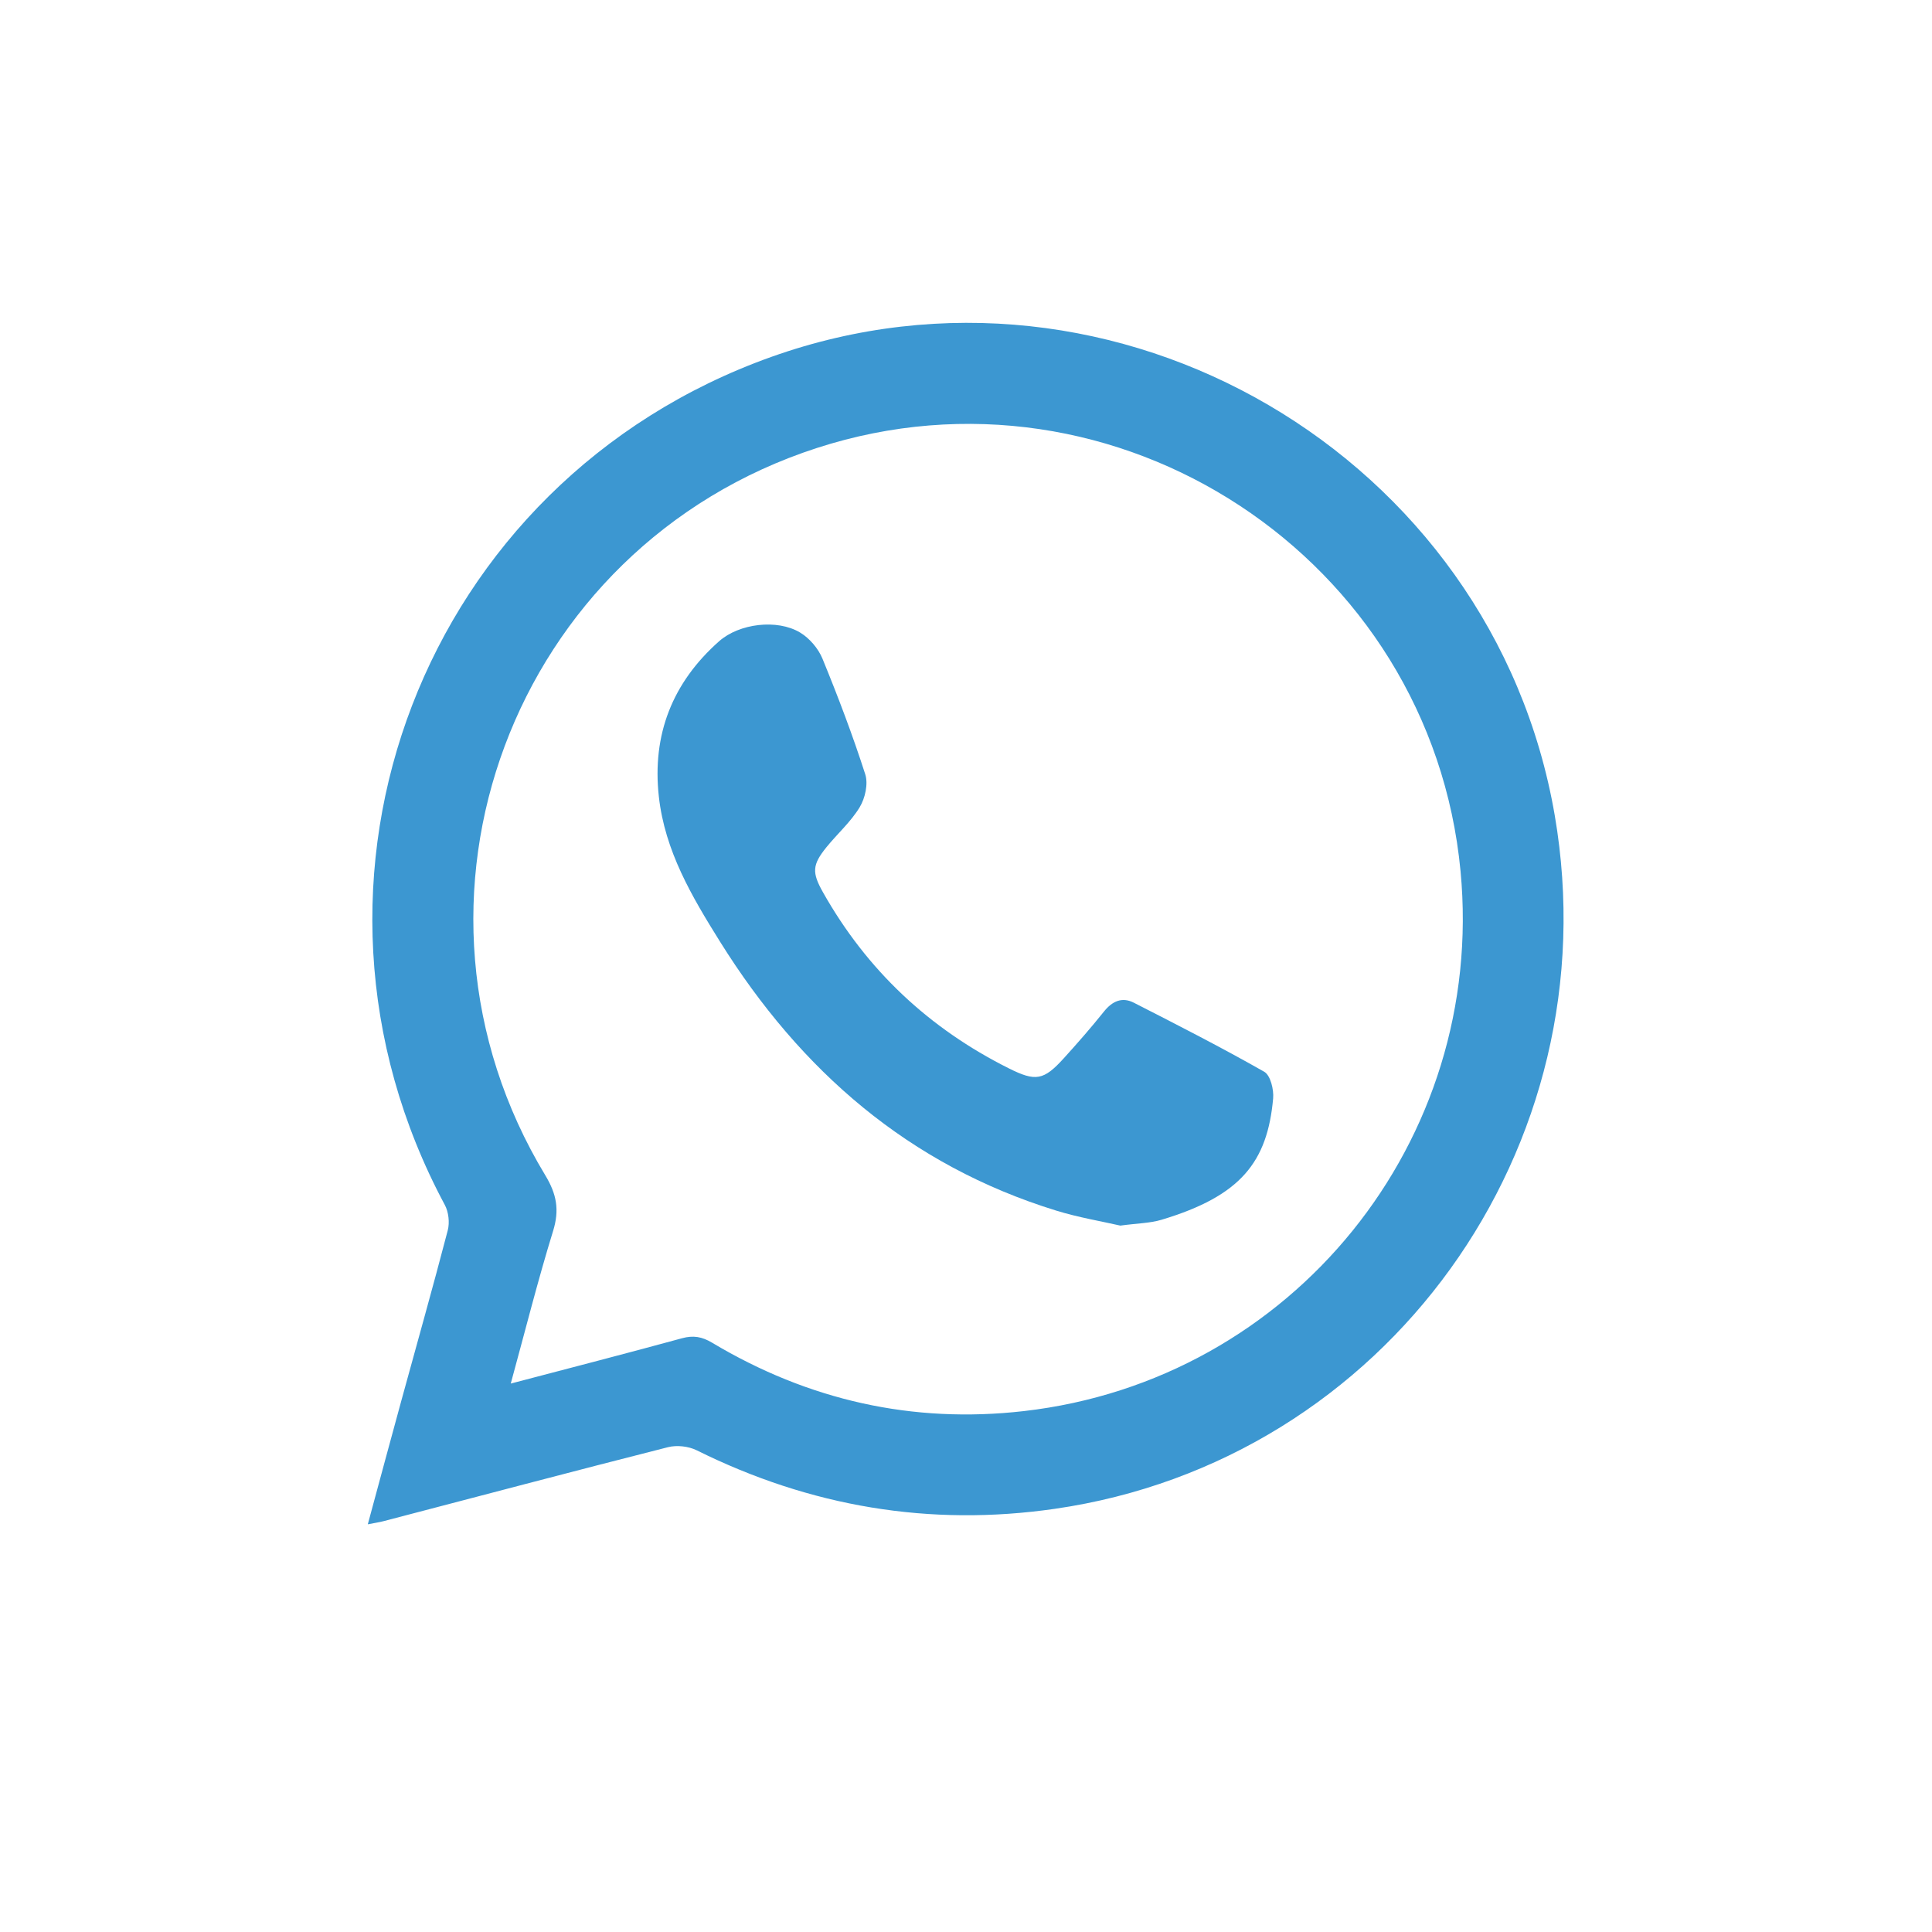
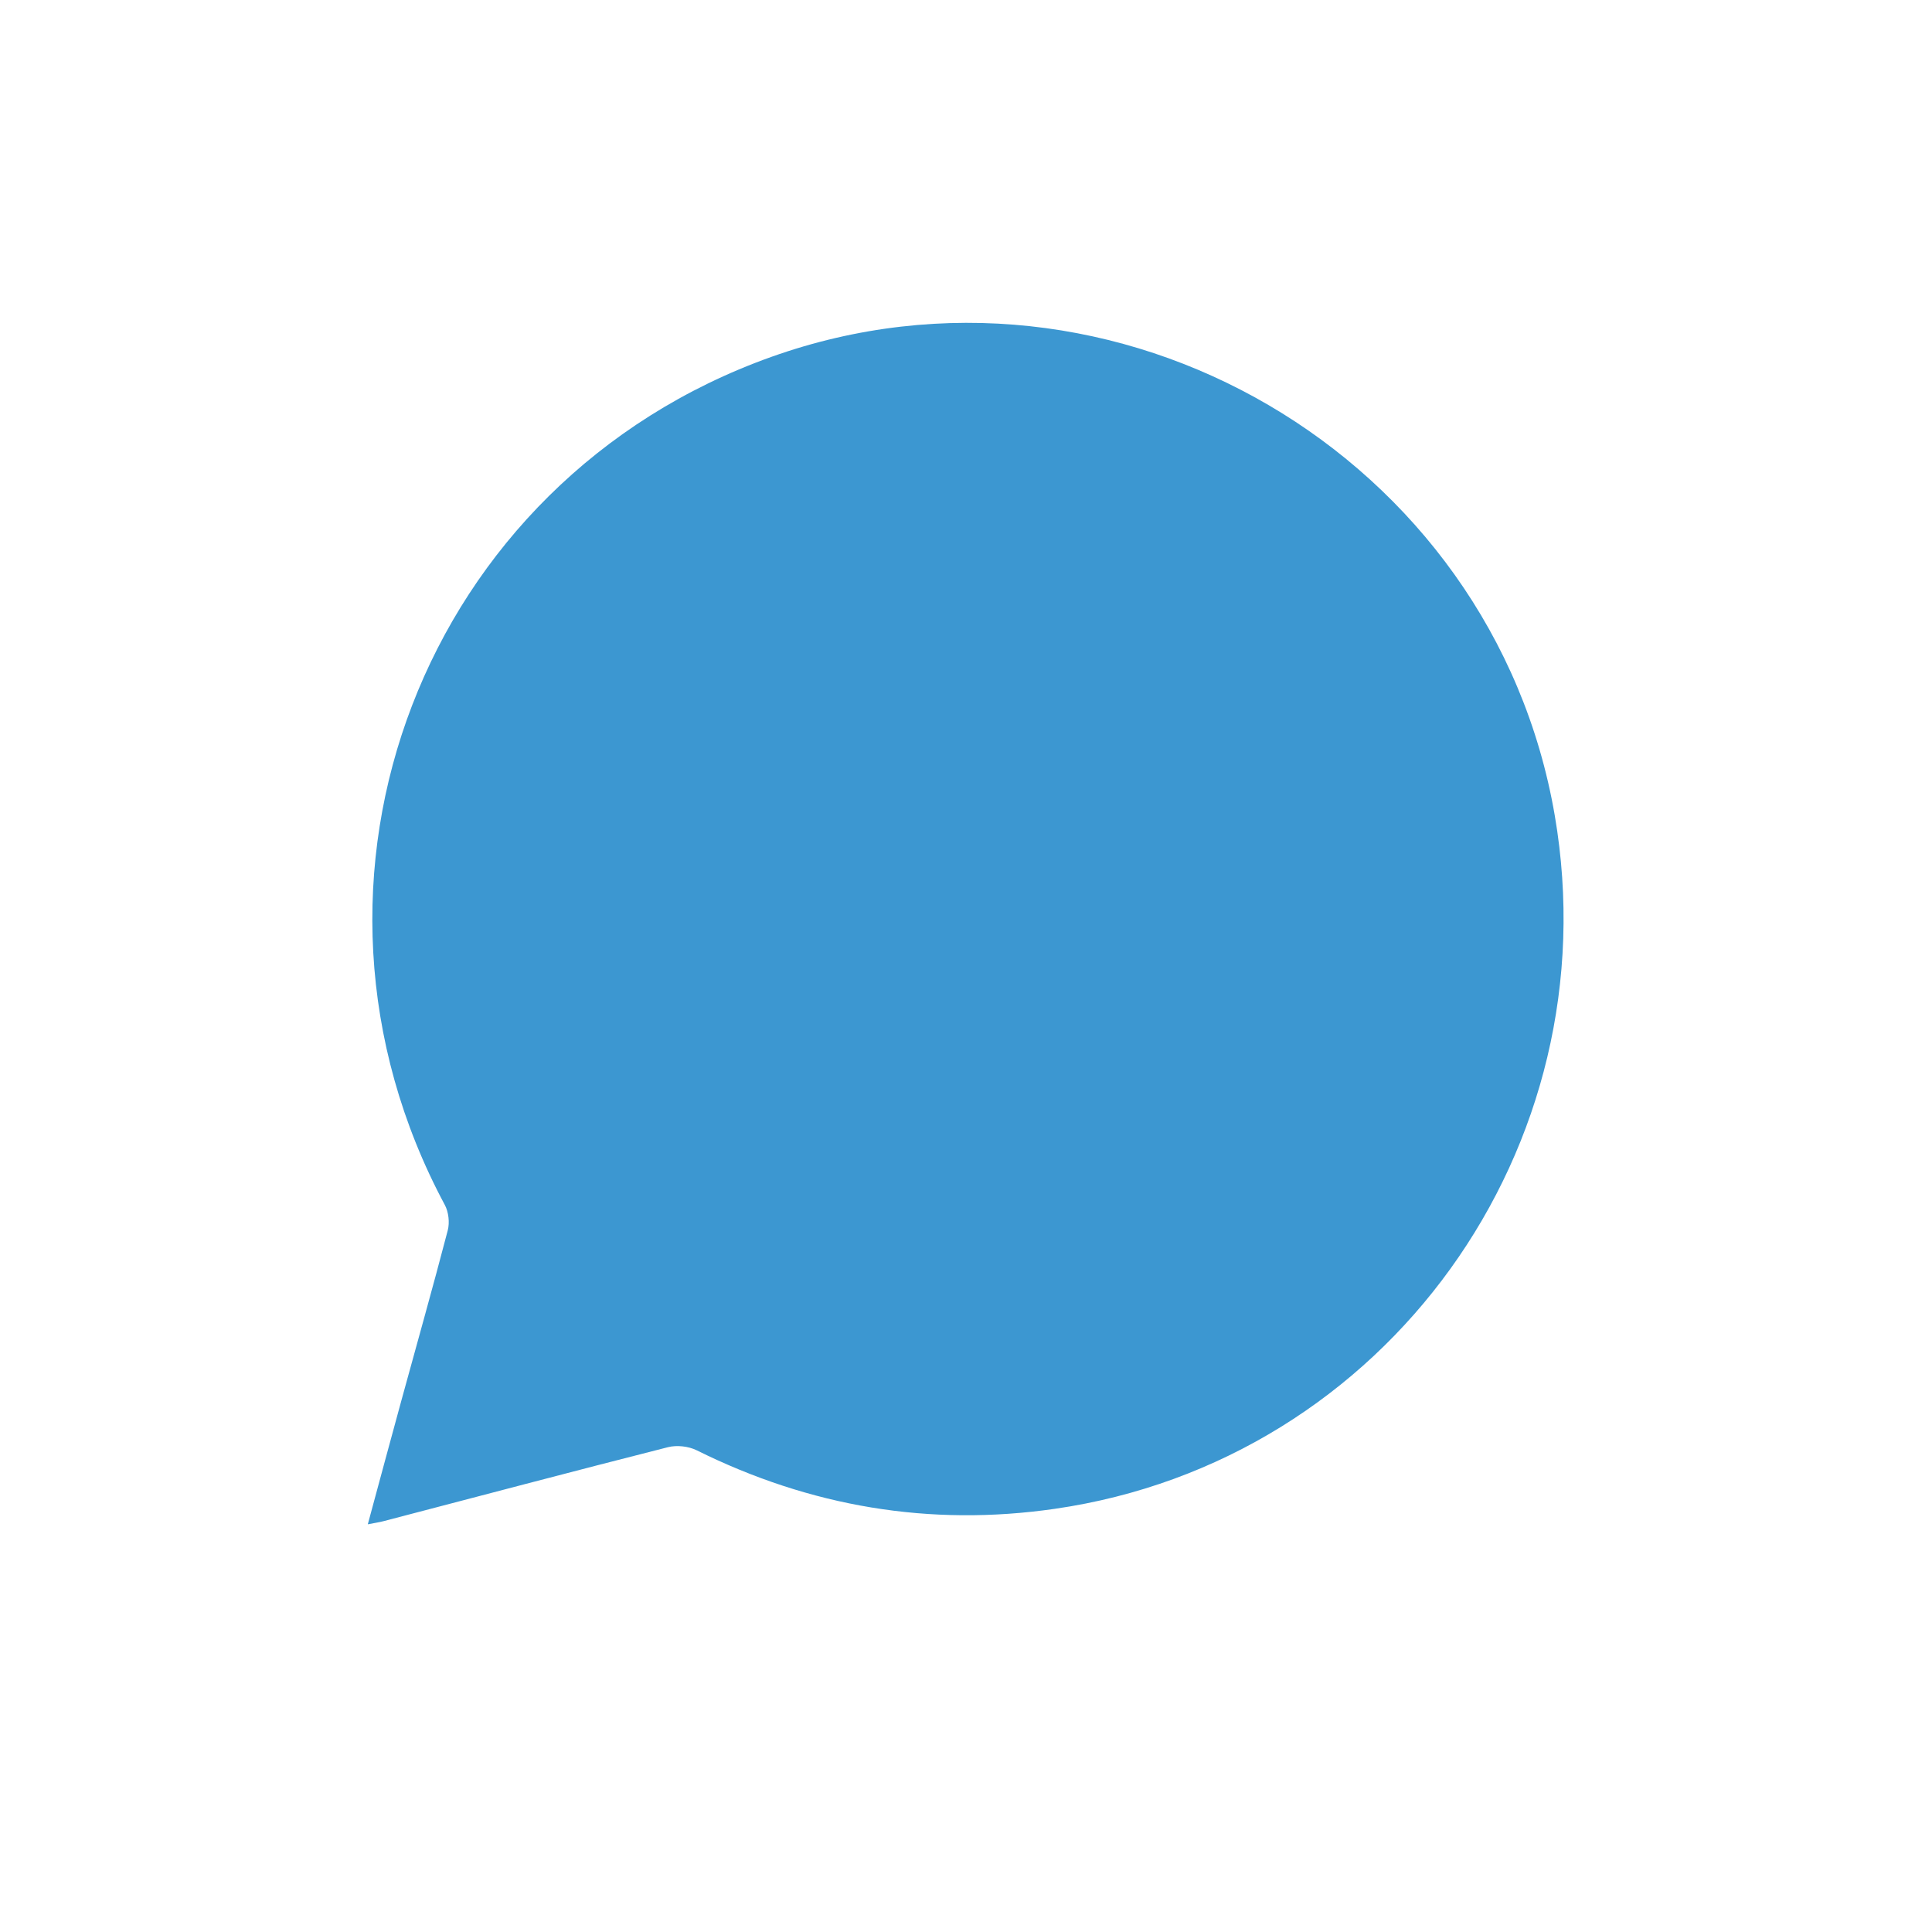
<svg xmlns="http://www.w3.org/2000/svg" id="Capa_1" data-name="Capa 1" viewBox="0 0 1000 1000">
  <defs>
    <style>      .cls-1 {        fill: #3c97d1;        stroke-width: 0px;      }    </style>
  </defs>
  <g id="rgGeN8">
    <g>
-       <path class="cls-1" d="m190.37,788.98c5.93-21.88,11.57-42.86,17.31-63.81,8.06-29.44,16.38-58.81,24.08-88.35,1.05-4.03.44-9.49-1.52-13.15-90.35-168.51-11.12-374.64,168.9-438.91,177.93-63.53,373.62,50.96,405.6,237.31,29.51,171.94-87.24,334.11-258.75,358.89-64.84,9.37-126.65-1.13-185.38-30.29-4.24-2.1-10.29-2.77-14.87-1.61-49.11,12.47-98.1,25.46-147.13,38.27-2.35.62-4.78.96-8.24,1.64Zm74-72.85c30.75-8.09,59.75-15.55,88.62-23.45,5.92-1.62,10.41-.8,15.64,2.33,49.76,29.75,103.66,41.95,161.23,35.38,139.22-15.89,239.32-139.92,226.12-279.43-15.35-162.21-178.27-269.33-333.2-219.07-157.62,51.13-226.28,234.6-140.52,376.48,5.87,9.72,7.38,17.88,4.03,28.75-7.9,25.6-14.42,51.62-21.92,79.01Z" />
-       <path class="cls-1" d="m579.88,634.37c-9.37-2.16-21.54-4.17-33.22-7.77-76.19-23.53-132.19-72.3-173.94-139.14-14.66-23.47-28.58-47.02-31.7-75.14-3.57-32.12,7.04-59.03,31.2-80.42,10.35-9.16,29.99-11.64,41.9-4.5,4.87,2.92,9.42,8.24,11.58,13.51,8.08,19.68,15.64,39.61,22.15,59.85,1.6,4.96-.04,12.36-2.86,17.03-4.57,7.57-11.49,13.68-17.14,20.63-7.51,9.24-7.65,13.2-1.84,23.49,22.7,40.26,54.92,70.46,96.21,91.09,13.81,6.9,17.98,6.25,28.41-5.25,7.15-7.88,14.17-15.91,20.82-24.22,4.29-5.35,9.35-7.62,15.4-4.54,22.69,11.58,45.4,23.17,67.53,35.76,3.21,1.83,5.02,9.25,4.6,13.82-2.98,32.79-16.58,50.44-57.86,62.81-5.81,1.74-12.14,1.77-21.23,2.99Z" />
+       <path class="cls-1" d="m190.37,788.98c5.93-21.88,11.57-42.86,17.31-63.81,8.06-29.44,16.38-58.81,24.08-88.35,1.05-4.03.44-9.49-1.52-13.15-90.35-168.51-11.12-374.64,168.9-438.91,177.93-63.53,373.62,50.96,405.6,237.31,29.51,171.94-87.24,334.11-258.75,358.89-64.84,9.37-126.65-1.13-185.38-30.29-4.24-2.1-10.29-2.77-14.87-1.61-49.11,12.47-98.1,25.46-147.13,38.27-2.35.62-4.78.96-8.24,1.64Zm74-72.85Z" />
    </g>
  </g>
</svg>